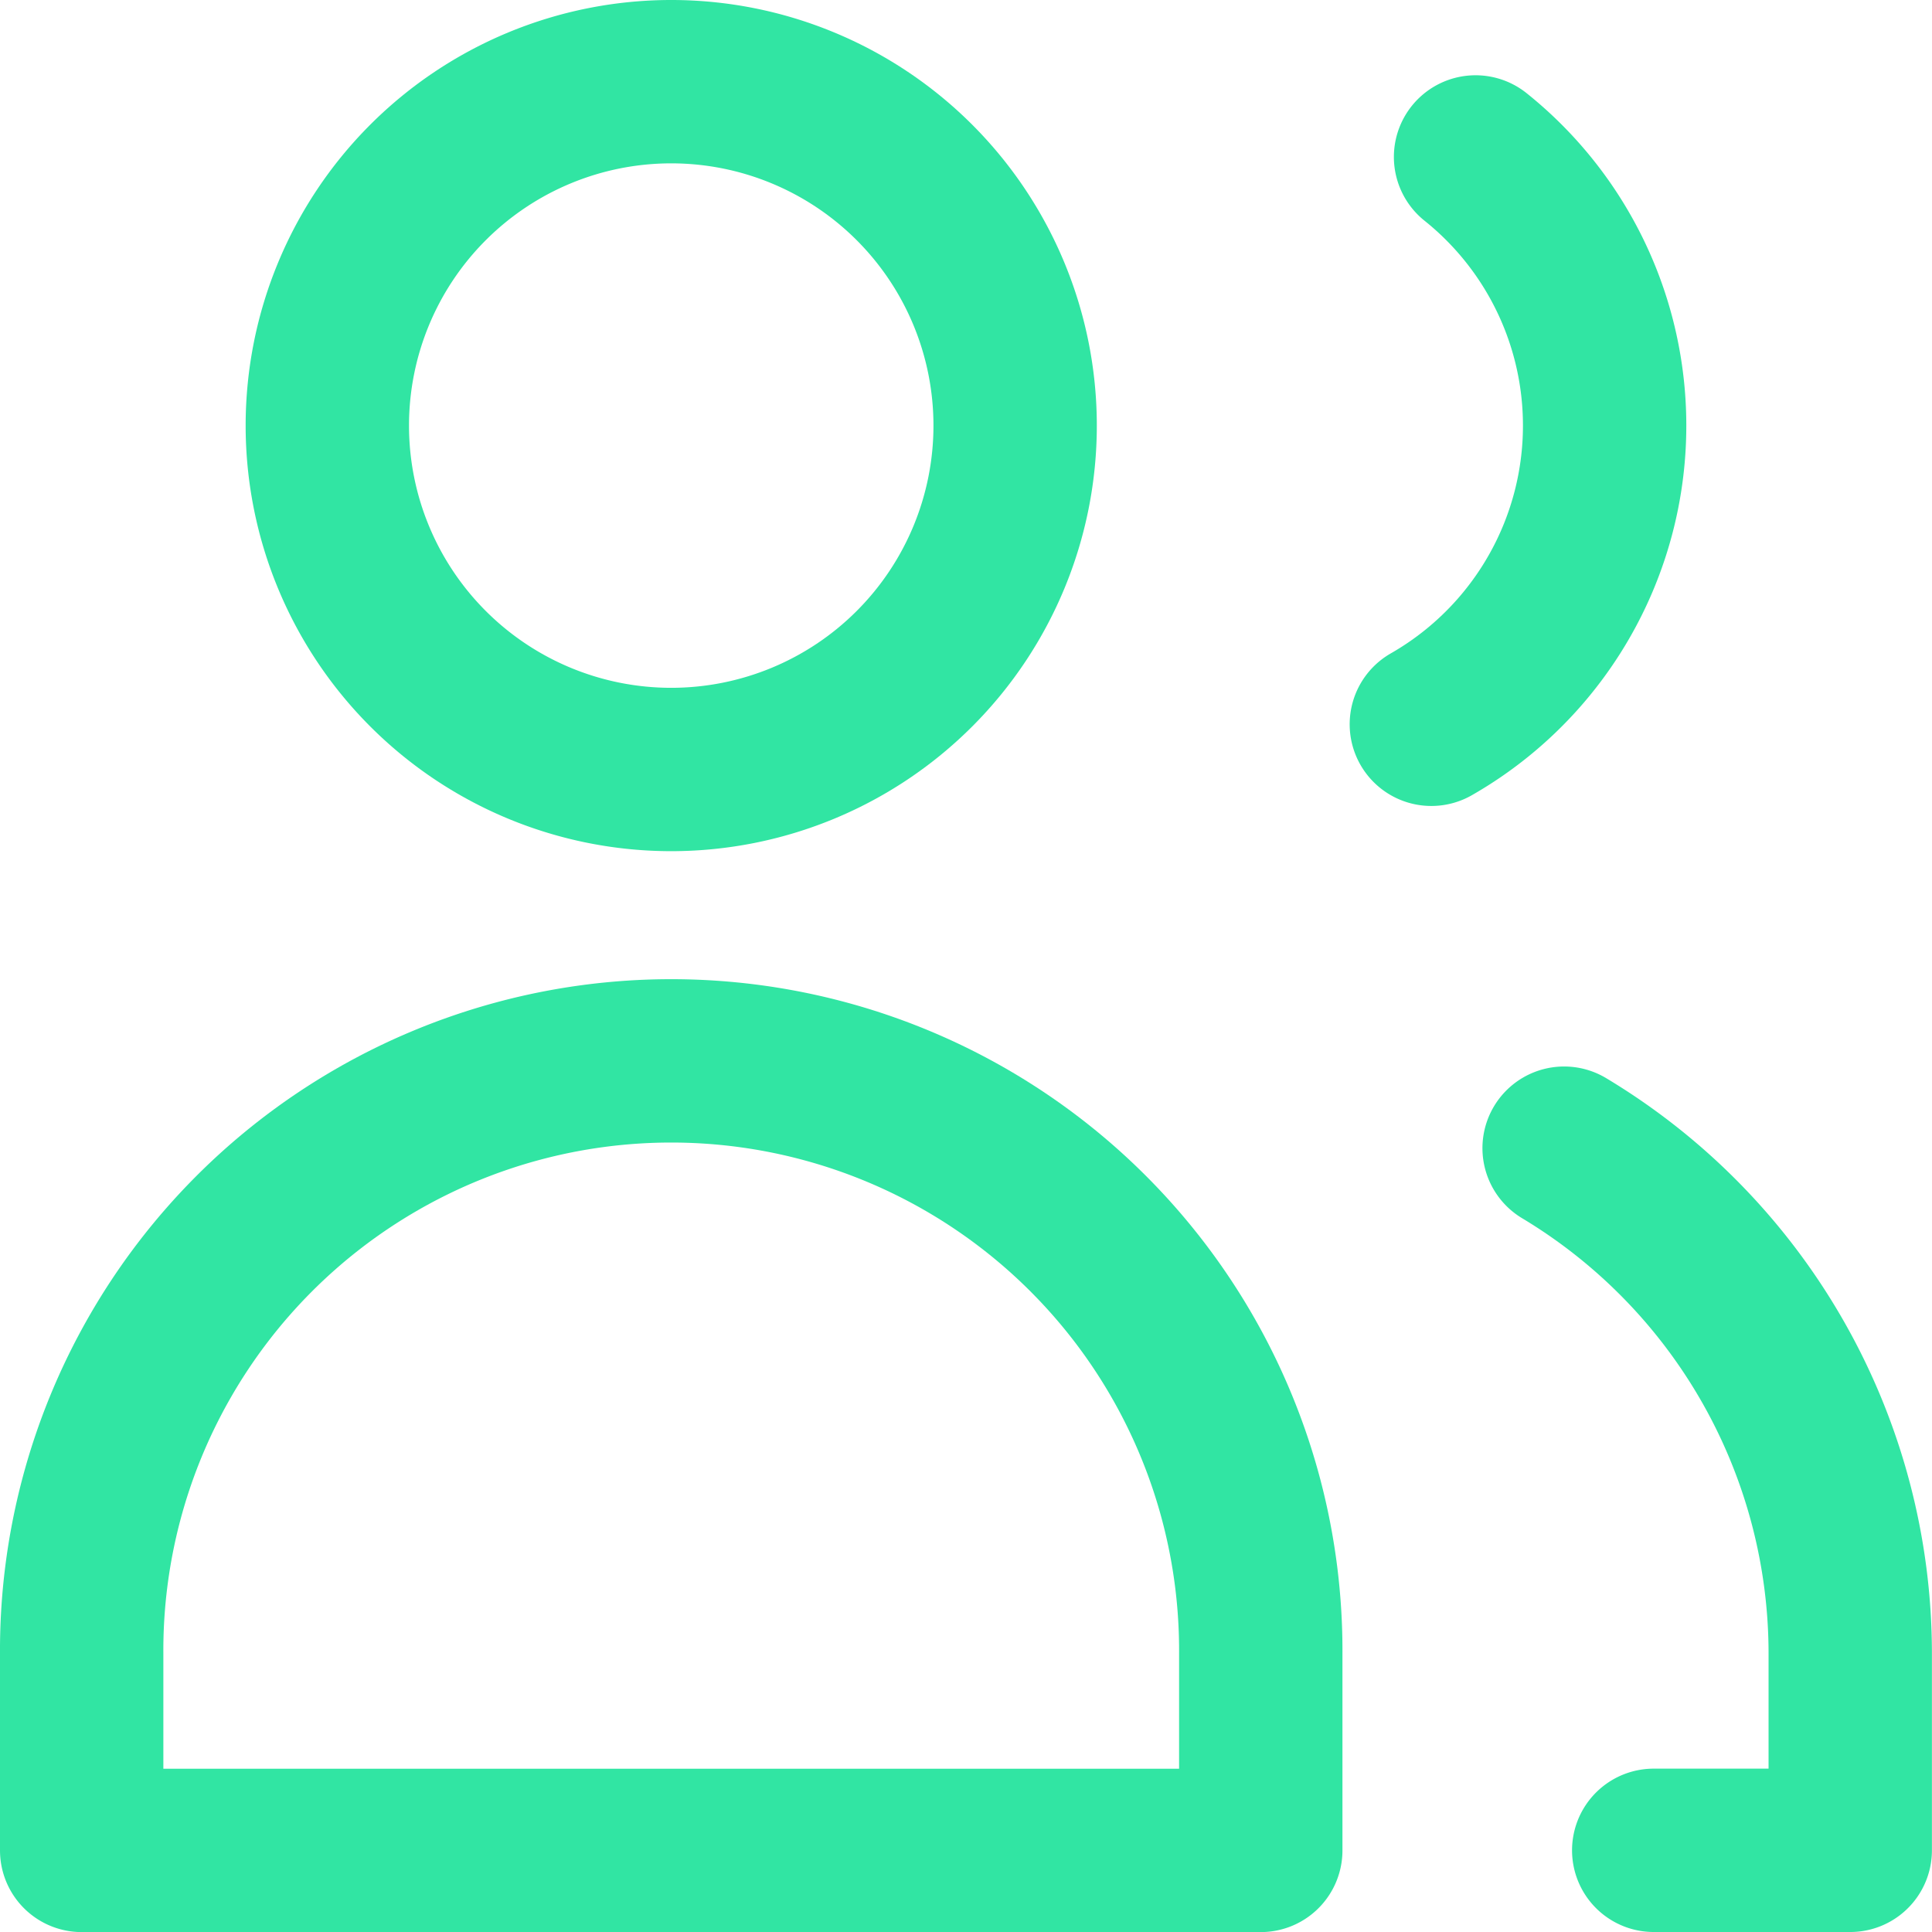
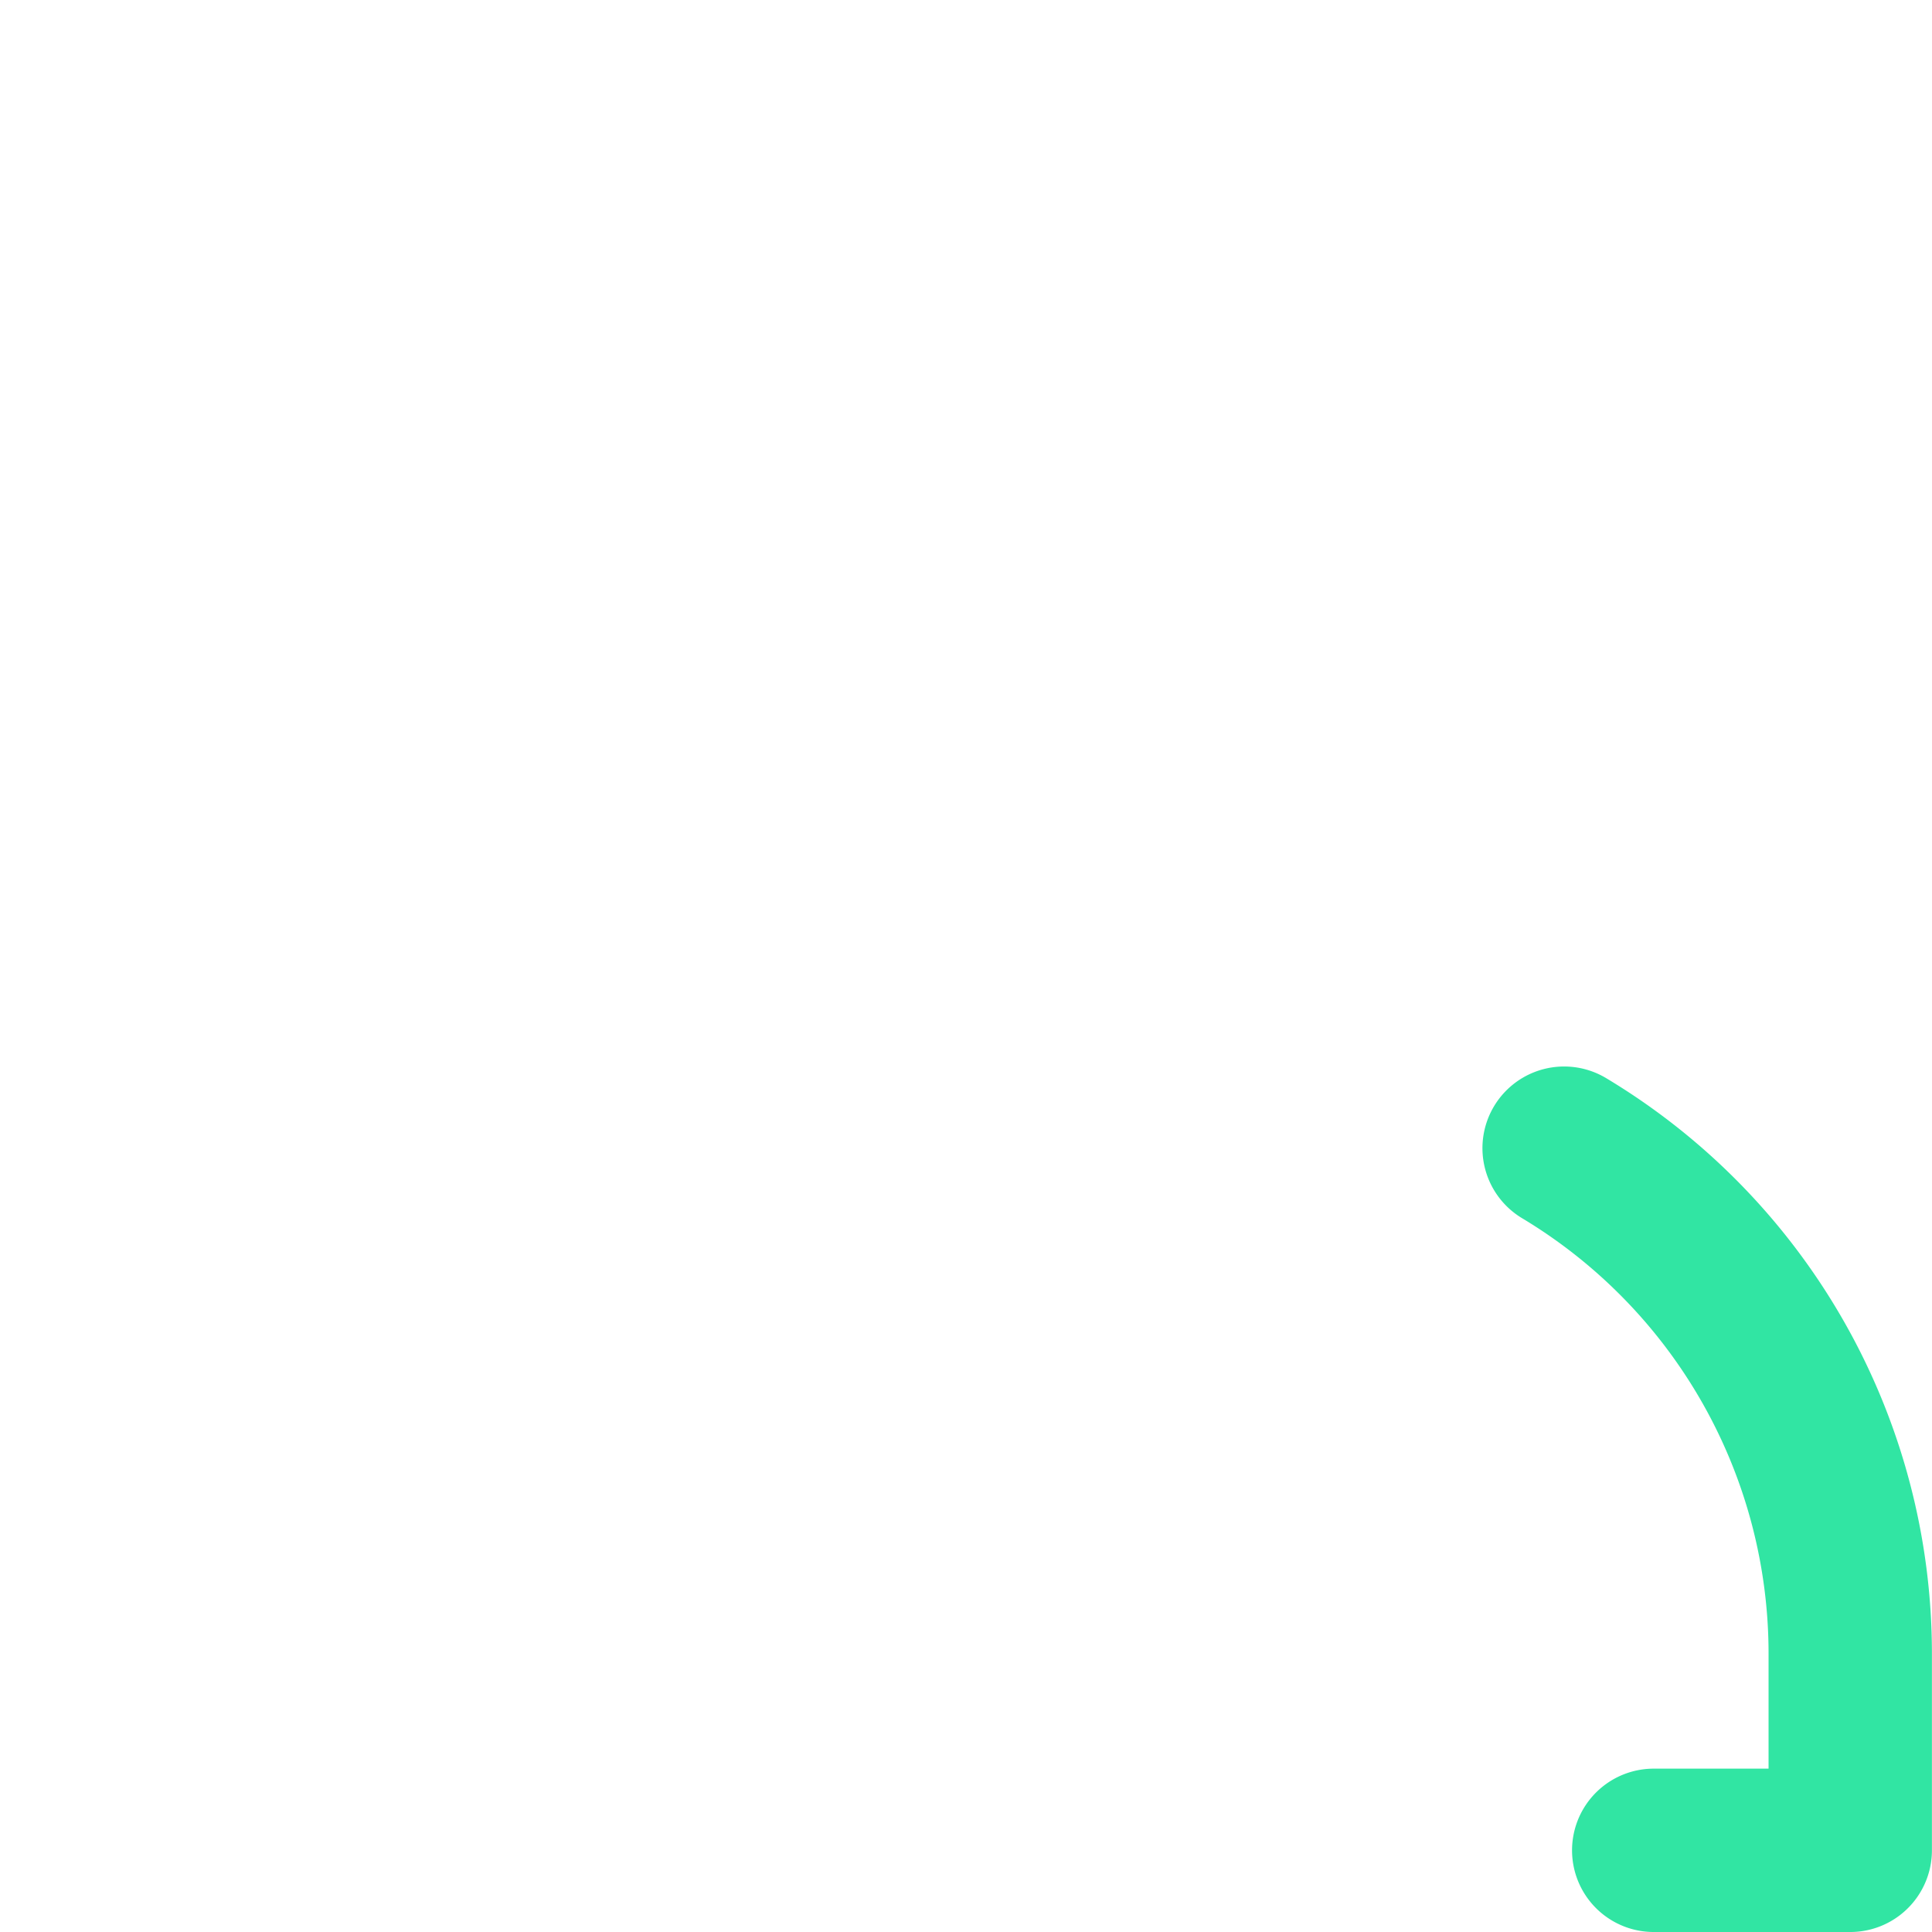
<svg xmlns="http://www.w3.org/2000/svg" width="94.615" height="94.615" viewBox="0 0 94.615 94.615">
  <g id="streamline-icon-interface-user-multiple_140x140" data-name="streamline-icon-interface-user-multiple@140x140" transform="translate(-3 -3)">
-     <path id="Pfad_679" data-name="Pfad 679" d="M24.5,23.842A16.842,16.842,0,1,0,41.342,7,16.842,16.842,0,0,0,24.5,23.842Z" transform="translate(-5.47)" fill="none" stroke="#31e5a3" stroke-linecap="round" stroke-linejoin="round" stroke-width="8" />
-     <path id="Pfad_680" data-name="Pfad 680" d="M64.743,115.5v-9.624a28.872,28.872,0,1,0-57.743,0V115.5Z" transform="translate(0 -21.881)" fill="none" stroke="#31e5a3" stroke-linecap="round" stroke-linejoin="round" stroke-width="8" />
-     <path id="Pfad_681" data-name="Pfad 681" d="M105.317,12.362a16.851,16.851,0,0,1-2.165,27.784" transform="translate(-30.055 -1.676)" fill="none" stroke="#31e5a3" stroke-linecap="round" stroke-linejoin="round" stroke-width="8" />
    <path id="Pfad_682" data-name="Pfad 682" d="M117,117.364h9.624V107.74a28.872,28.872,0,0,0-14.012-24.762" transform="translate(-33.013 -23.749)" fill="none" stroke="#31e5a3" stroke-linecap="round" stroke-linejoin="round" stroke-width="8" />
  </g>
</svg>